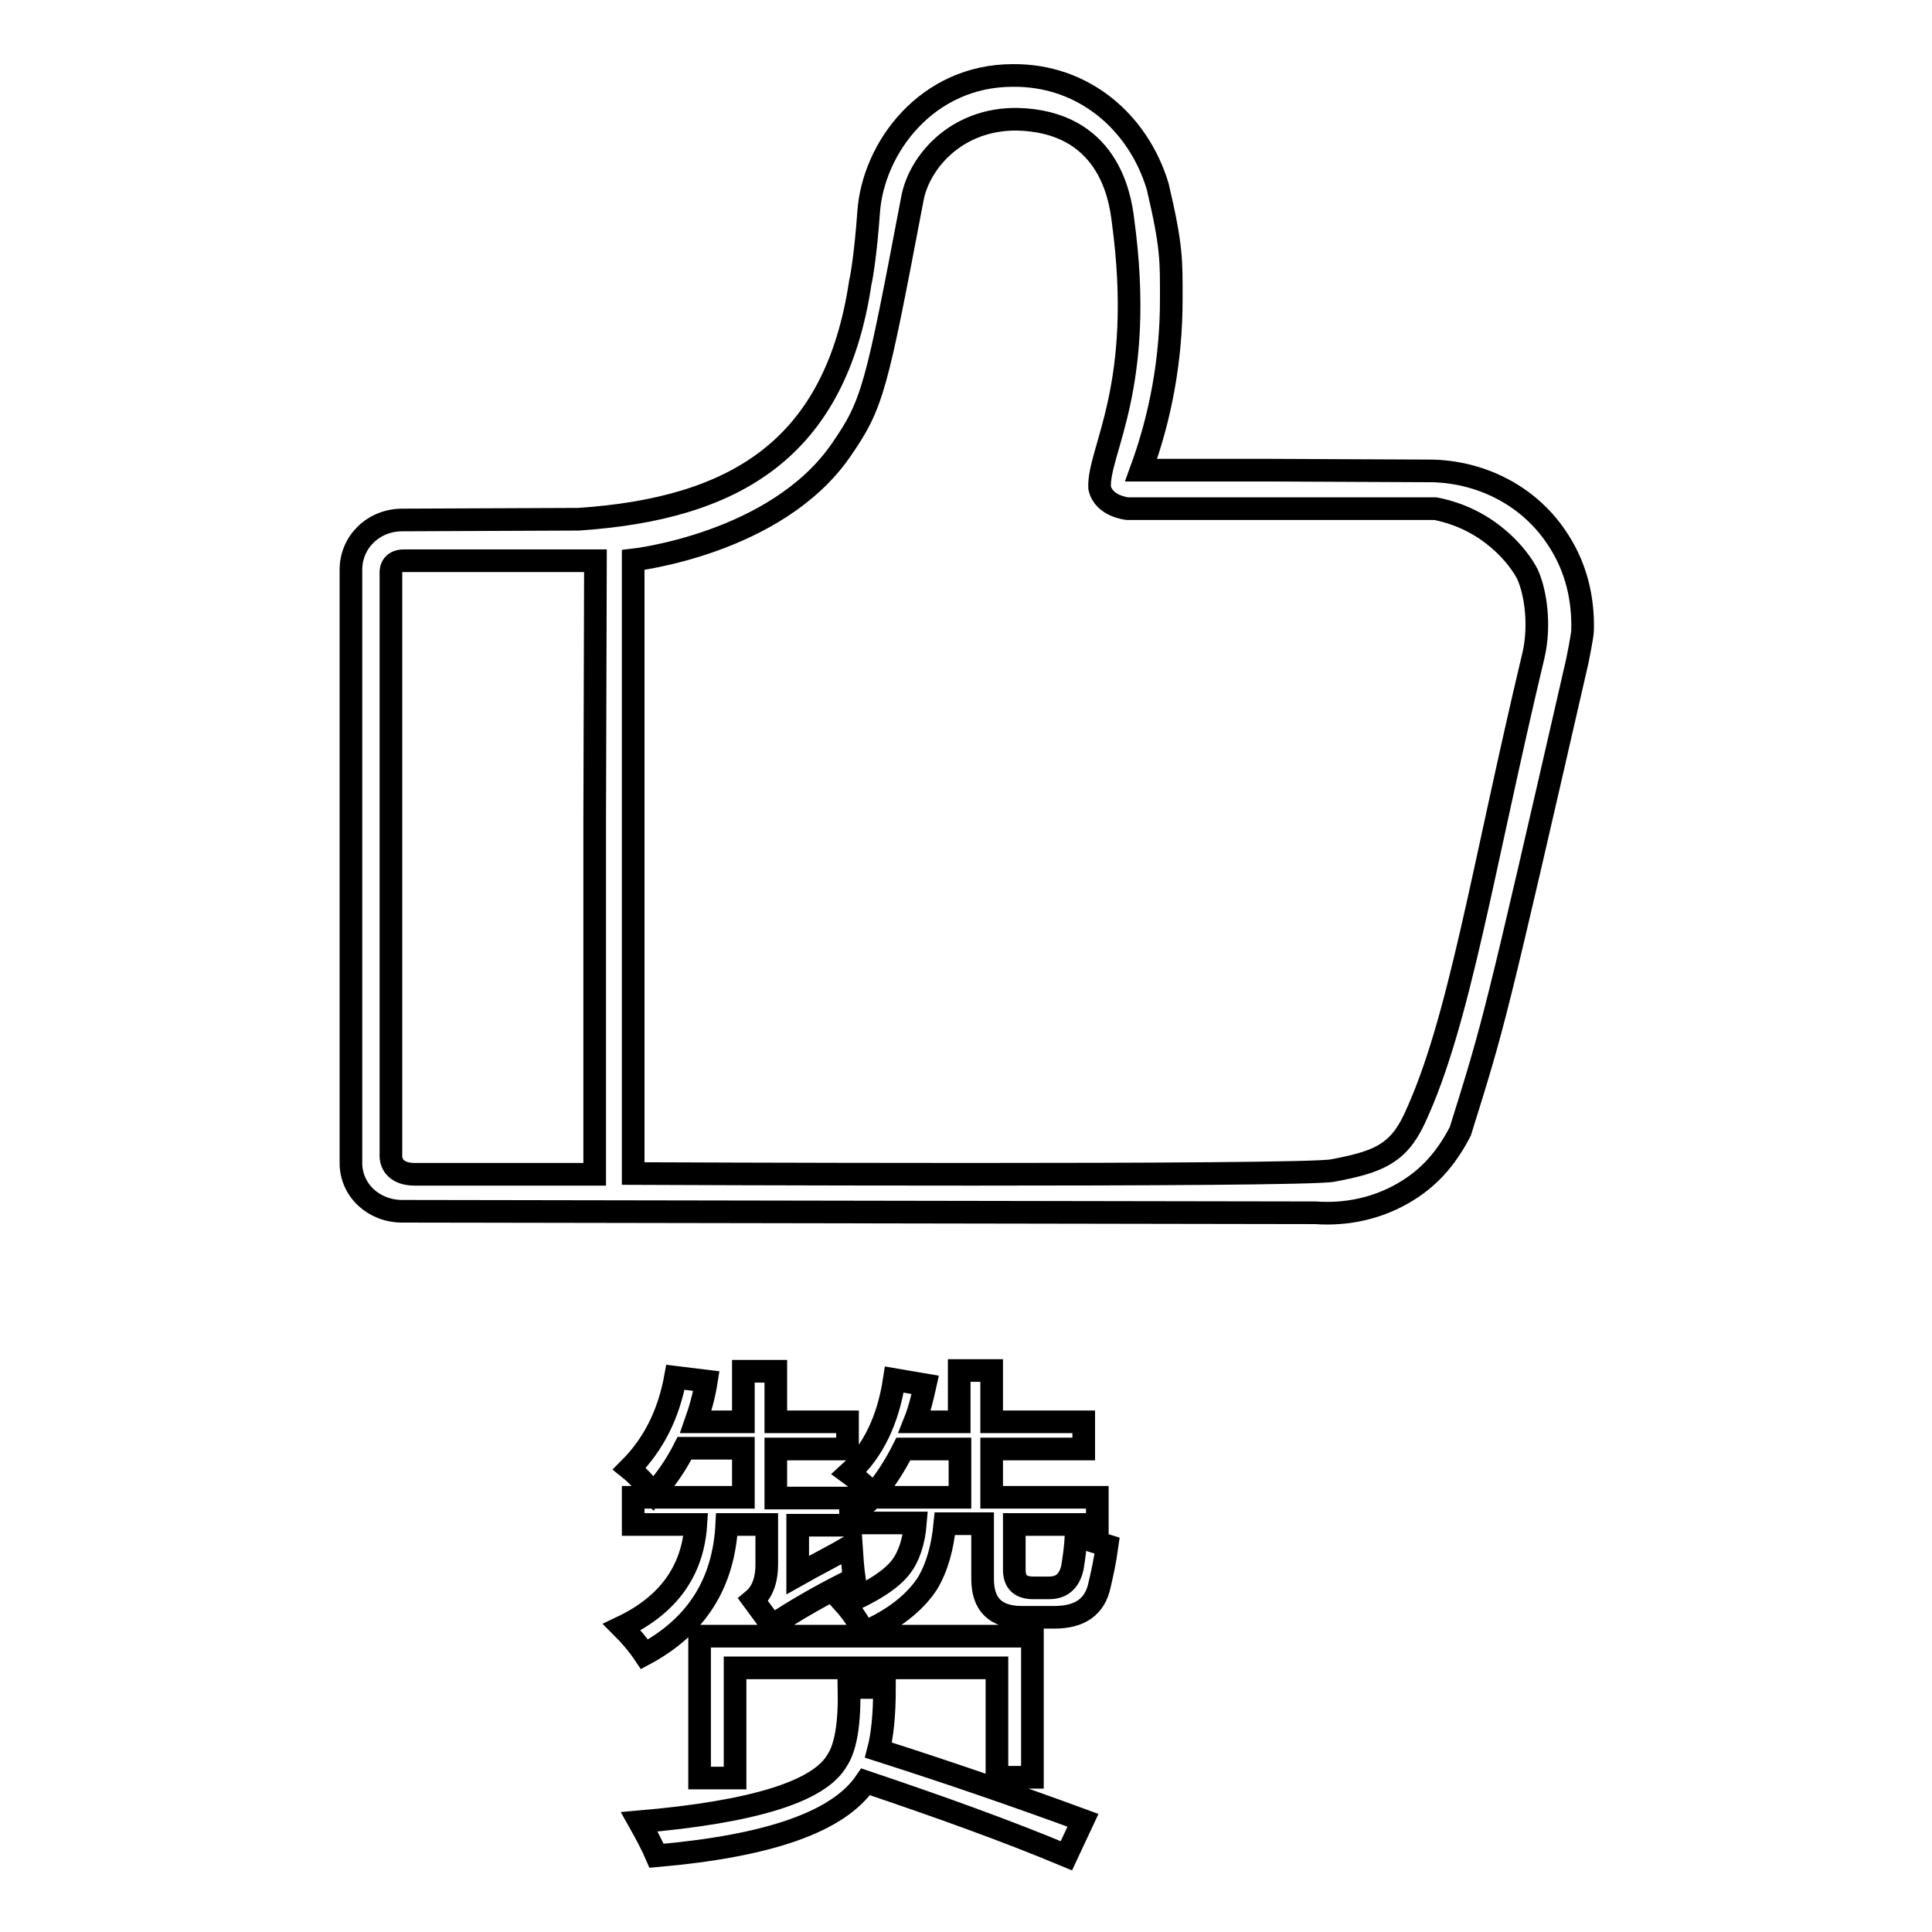
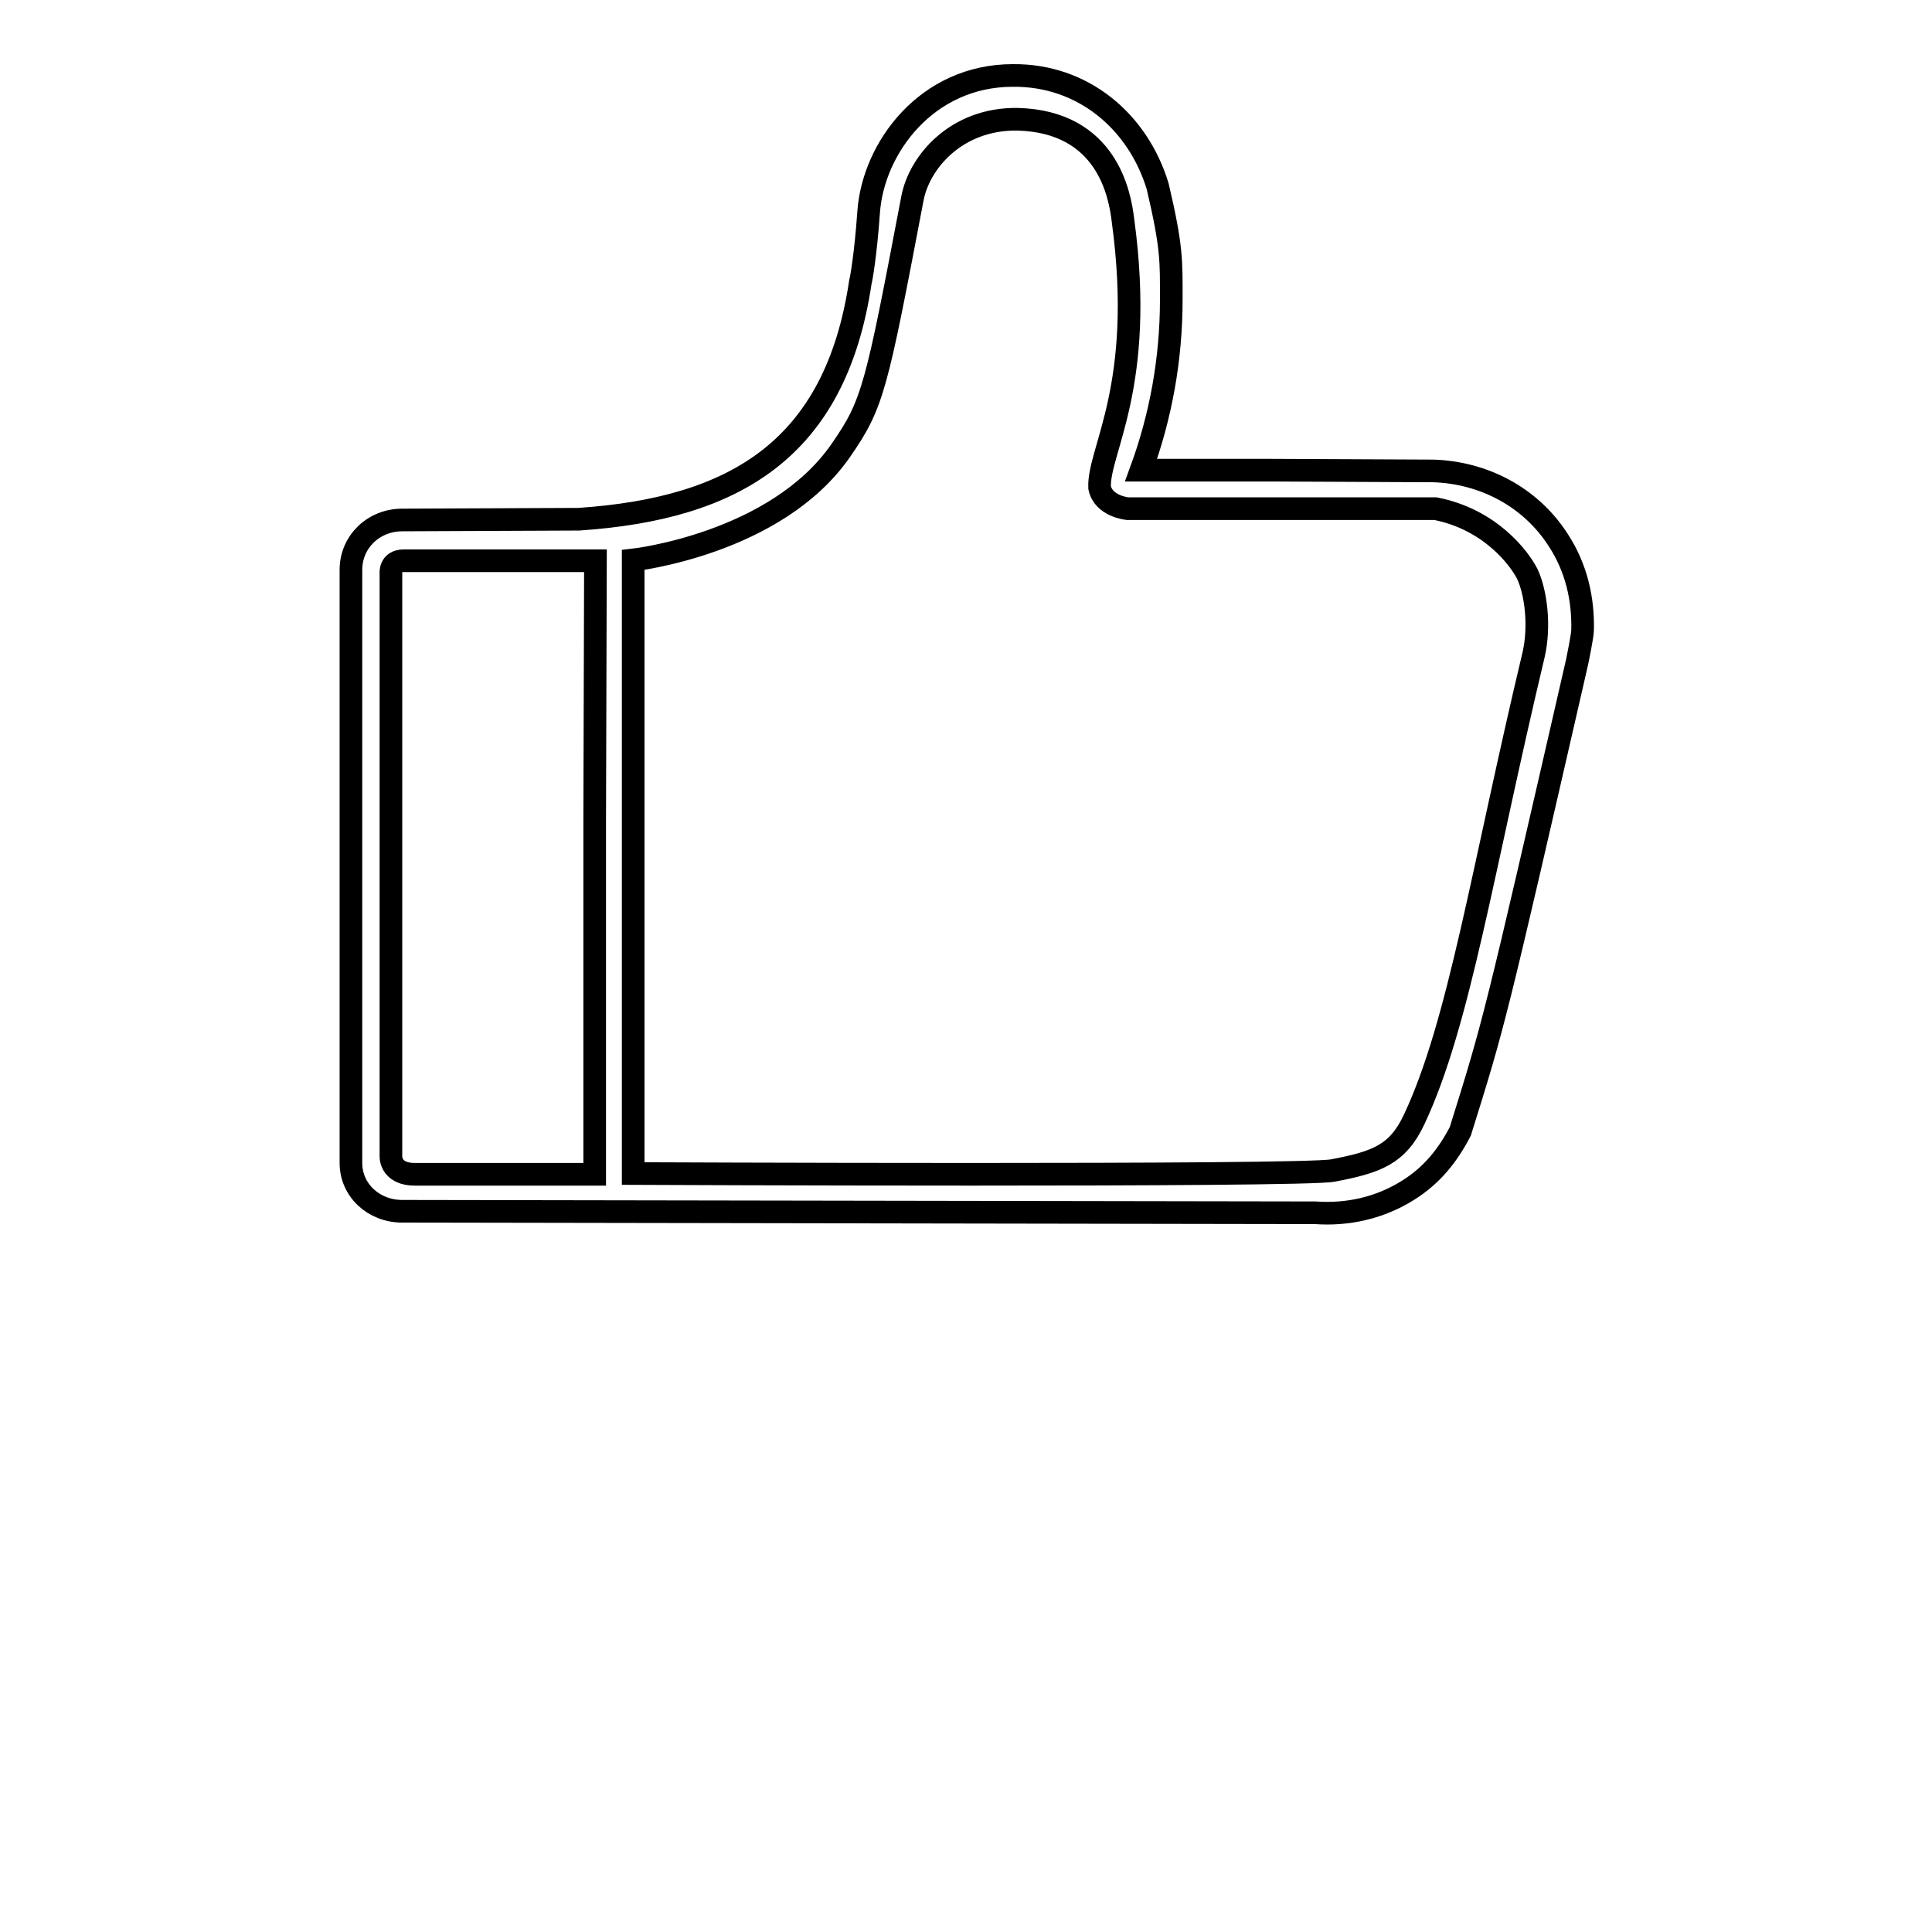
<svg xmlns="http://www.w3.org/2000/svg" version="1.1" x="0px" y="0px" viewBox="0 0 256 256" enable-background="new 0 0 256 256" xml:space="preserve">
  <g>
    <g>
      <path stroke-width="3" fill-opacity="0" stroke="#000000" d="M206.5,71.6c-3.7-5.8-10-9-16.6-9.2c-0.3,0-21.6-0.1-21.6-0.1l-17.1,0c2.6-7.1,4-14.7,4-22.6c0-5.2,0.1-6.9-1.8-15c-2.6-8.6-9.9-14.8-19.2-14.7c-11.4,0-18.5,9.6-19.1,18.1c-0.4,5.7-1,9-1.1,9.3c-3.3,22.1-16.6,30-37.3,31.4c0,0-23.1,0.1-23.4,0.1c-3.8,0-6.8,2.9-6.8,6.6v6.7l0,26.5l0,45.4c0,3.6,3,6.4,6.8,6.4c0.4,0,121,0.2,121,0.2c4.2,0.3,8.5-0.6,12.3-3c3.2-2,5.3-4.7,6.9-7.8c4.5-14.4,4.5-14.3,15.5-62.3c0,0,0.7-3.4,0.7-4.1C209.8,79.4,208.9,75.3,206.5,71.6z M78.8,108.6l0,47c0,0-22.7,0-23.8,0c-3.5,0-3.2-2.6-3.2-2.6l0-44.3l0-32.7c0,0-0.2-1.7,1.7-1.7c0.4,0,25.4,0,25.4,0L78.8,108.6z M203.2,86.8c-6.8,28.5-9.8,48.7-15.8,61.5c-2.2,4.7-5,5.7-10.8,6.8c-4,0.8-92.7,0.4-92.7,0.4l0-47l0-34.3c0,0,18.9-2.1,27.5-14.5c4.3-6.2,4.7-8.2,9.5-33.4c0.9-4.8,5.8-10.6,13.9-10.5c11.9,0.3,13.6,10,14,13.4c3,22-3.3,30.5-3.1,35.4c0.5,2.5,3.7,2.8,3.7,2.8l19,0l21.8,0c7.2,1.4,11.1,6.5,12.2,8.7C203.5,78.5,204.1,82.9,203.2,86.8z" />
-       <path stroke-width="3" fill-opacity="0" stroke="#000000" d="M112.8,204.8c0.1,1.5,0.2,3,0.4,4.4c-4.3,2.1-7.9,4.2-10.9,6.2l-2.5-3.4c1.2-1,1.8-2.6,1.8-4.7V202h-5.3c-0.4,7.8-4,13.5-10.9,17.2c-0.8-1.2-1.8-2.4-3-3.6c6.1-2.9,9.4-7.4,9.8-13.6h-8.3v-3.6h14.6v-6.5h-7.8c-1.1,2.2-2.5,4.2-4.1,6c-1.2-1.4-2.2-2.5-3.2-3.3c3.2-3.2,5.2-7.2,6.1-12.1l4.1,0.5c-0.3,1.9-0.8,3.7-1.4,5.4h6.3v-6.7h4.3v6.7h9.5v3.6h-9.5v6.5h9.9v3.6h-7v6.6C108,207.4,110.4,206.2,112.8,204.8z M112.5,223.6h4.7c0,3.7-0.3,6.4-0.8,8.3c9.4,3,18.4,6.1,27.1,9.3l-2.2,4.7c-7.9-3.3-16.8-6.5-26.6-9.8c-3.6,5.3-12.8,8.5-27.7,9.8c-0.6-1.4-1.4-2.9-2.3-4.5c15.1-1.3,23.8-4,26.2-8.1C112.1,231.5,112.6,228.3,112.5,223.6z M92.7,216.8h44.1v18.7h-4.7V221H97.4v14.6h-4.7V216.8L92.7,216.8z M114.3,198.4h12.9V192h-7.5c-1.1,2.2-2.4,4.2-3.9,6c-1.1-1.1-2.2-2-3.3-2.8c3.2-2.9,5.2-7.1,6-12.4l4.1,0.7c-0.4,1.8-0.8,3.4-1.4,4.9h5.9v-6.8h4.3v6.8h12.2v3.6h-12.2v6.4h14v3.6h-11v6c0,1.6,0.8,2.4,2.5,2.4h2.1c1.7,0,2.7-0.9,3.1-2.7c0.2-1.2,0.4-2.6,0.5-4.3c1.4,0.6,2.8,1,4.1,1.4c-0.3,2.2-0.7,3.9-1,5.2c-0.6,2.9-2.6,4.3-6,4.3h-4.3c-3.5,0-5.2-1.7-5.2-5.1v-7.3h-5c-0.3,3.1-1,5.7-2.3,7.9c-1.7,2.6-4.5,4.8-8.4,6.5c-0.8-1.5-1.7-2.8-2.6-3.8c3.7-1.6,6.2-3.2,7.5-4.9c1-1.3,1.7-3.3,1.9-5.8h-7L114.3,198.4L114.3,198.4z" />
    </g>
  </g>
</svg>